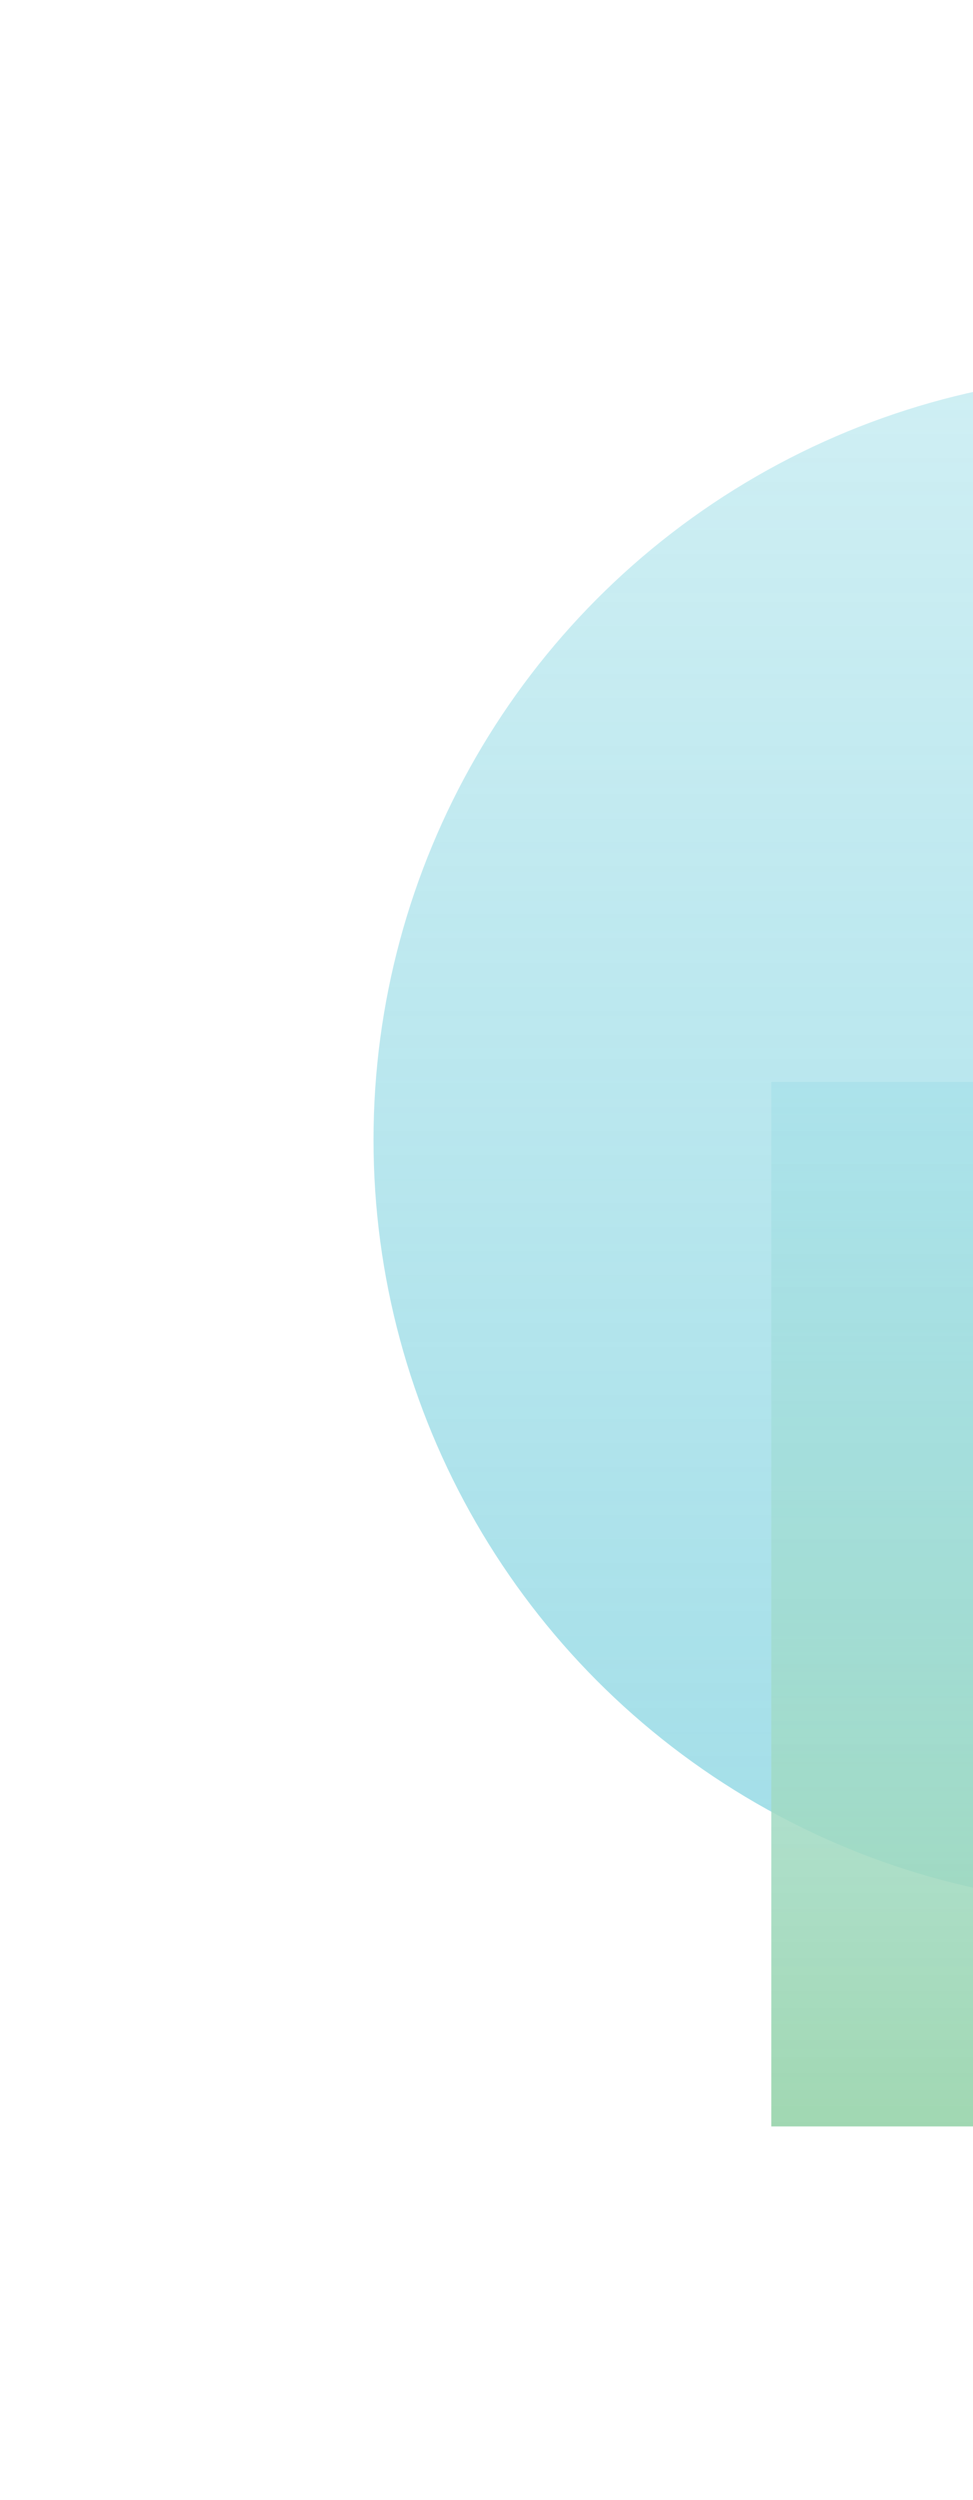
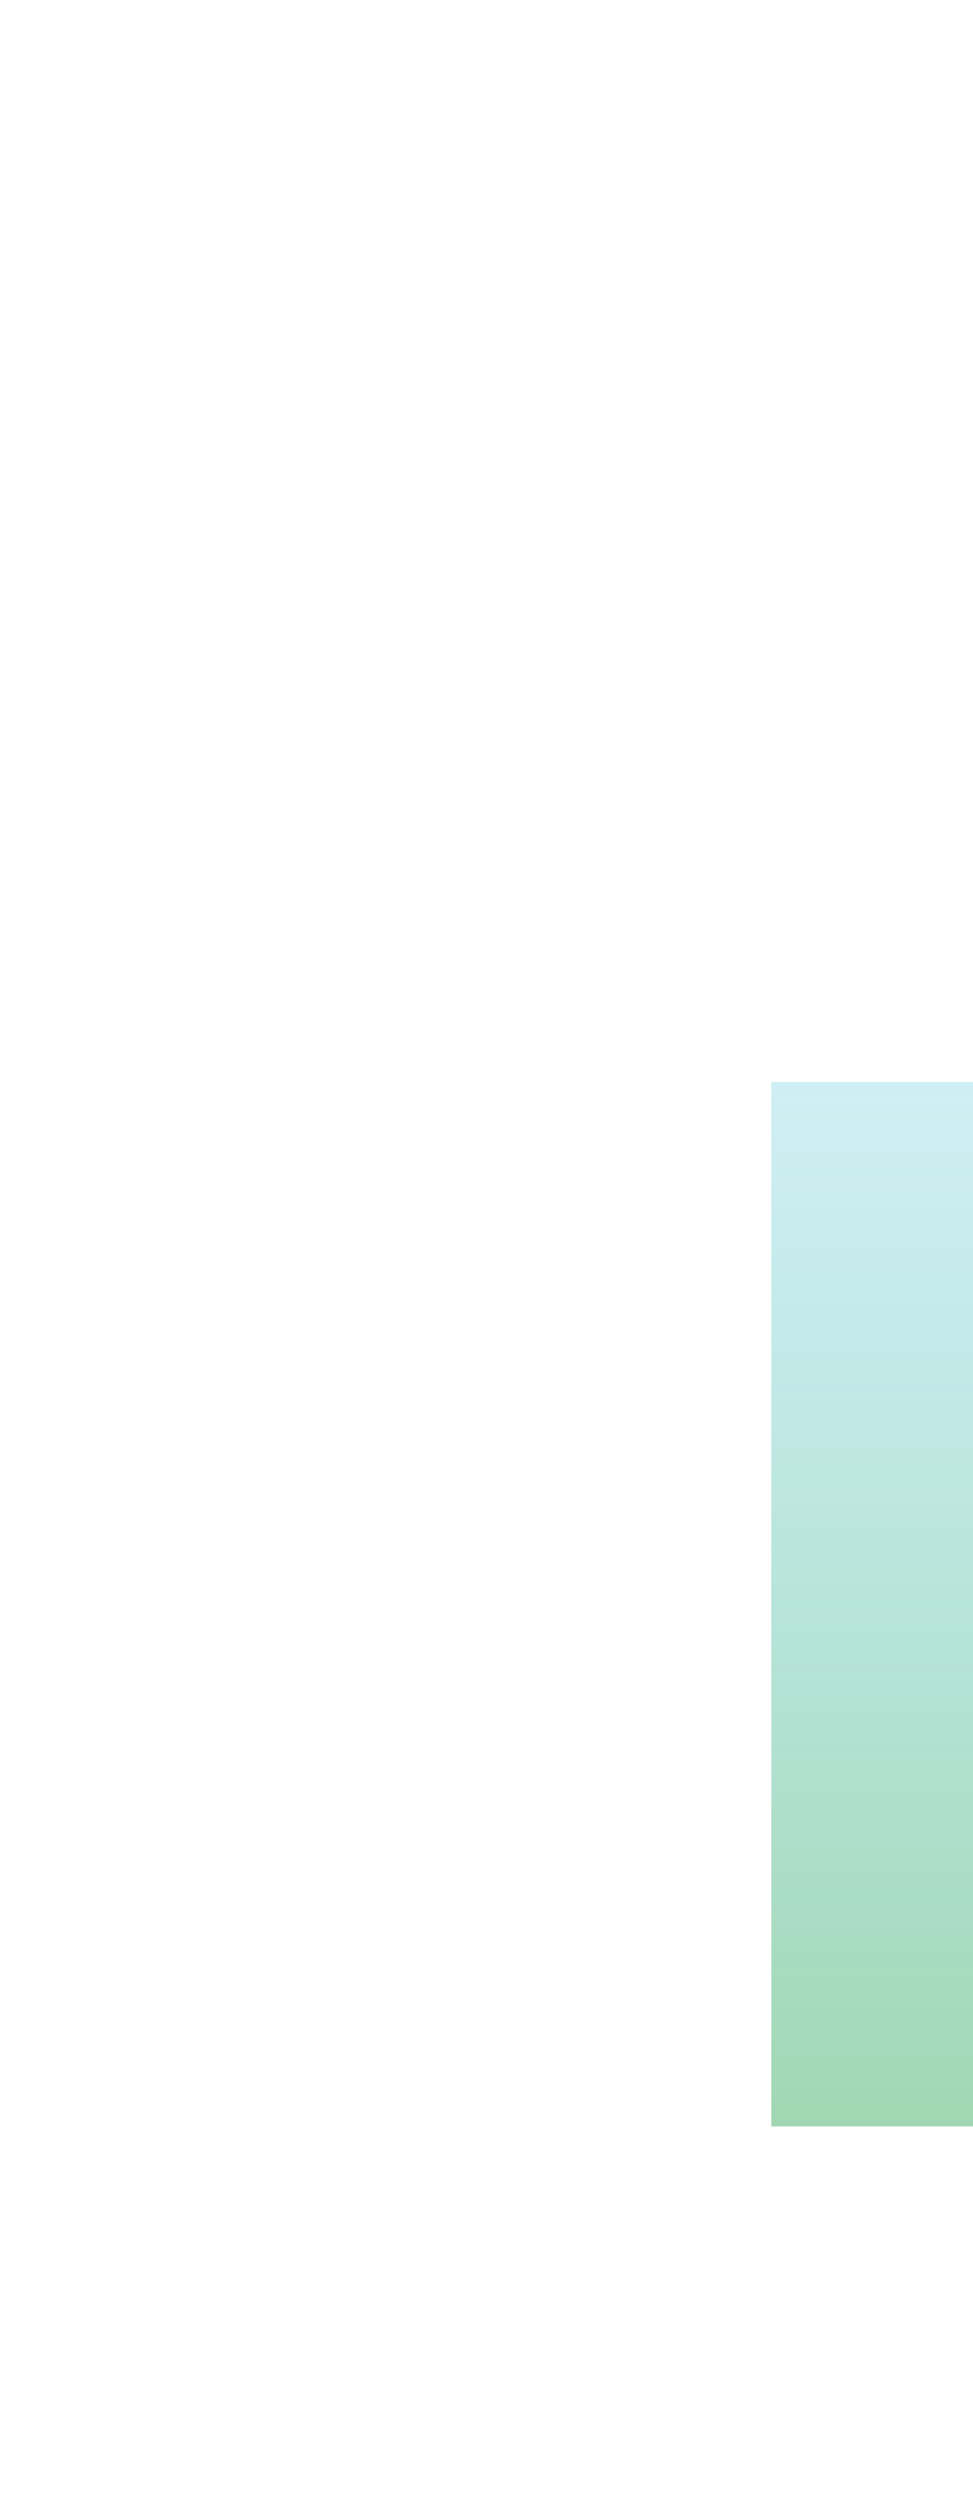
<svg xmlns="http://www.w3.org/2000/svg" width="521" height="1338" viewBox="0 0 521 1338" fill="none">
  <g opacity="0.5">
    <g filter="url(#filter0_f_274_399)">
-       <circle cx="610" cy="610" r="410" fill="url(#paint0_linear_274_399)" />
-     </g>
+       </g>
    <g filter="url(#filter1_f_274_399)">
      <rect x="413" y="579" width="394" height="559" fill="url(#paint1_linear_274_399)" />
    </g>
  </g>
  <defs>
    <filter id="filter0_f_274_399" x="0" y="0" width="1220" height="1220" filterUnits="userSpaceOnUse" color-interpolation-filters="sRGB">
      <feFlood flood-opacity="0" result="BackgroundImageFix" />
      <feBlend mode="normal" in="SourceGraphic" in2="BackgroundImageFix" result="shape" />
      <feGaussianBlur stdDeviation="100" result="effect1_foregroundBlur_274_399" />
    </filter>
    <filter id="filter1_f_274_399" x="213" y="379" width="794" height="959" filterUnits="userSpaceOnUse" color-interpolation-filters="sRGB">
      <feFlood flood-opacity="0" result="BackgroundImageFix" />
      <feBlend mode="normal" in="SourceGraphic" in2="BackgroundImageFix" result="shape" />
      <feGaussianBlur stdDeviation="100" result="effect1_foregroundBlur_274_399" />
    </filter>
    <linearGradient id="paint0_linear_274_399" x1="610" y1="200" x2="610" y2="1020" gradientUnits="userSpaceOnUse">
      <stop stop-color="#3FBED1" stop-opacity="0.5" />
      <stop offset="1" stop-color="#45BDD1" />
    </linearGradient>
    <linearGradient id="paint1_linear_274_399" x1="610" y1="579" x2="610" y2="1138" gradientUnits="userSpaceOnUse">
      <stop stop-color="#3FBED1" stop-opacity="0.5" />
      <stop offset="1" stop-color="#42B065" />
    </linearGradient>
  </defs>
</svg>